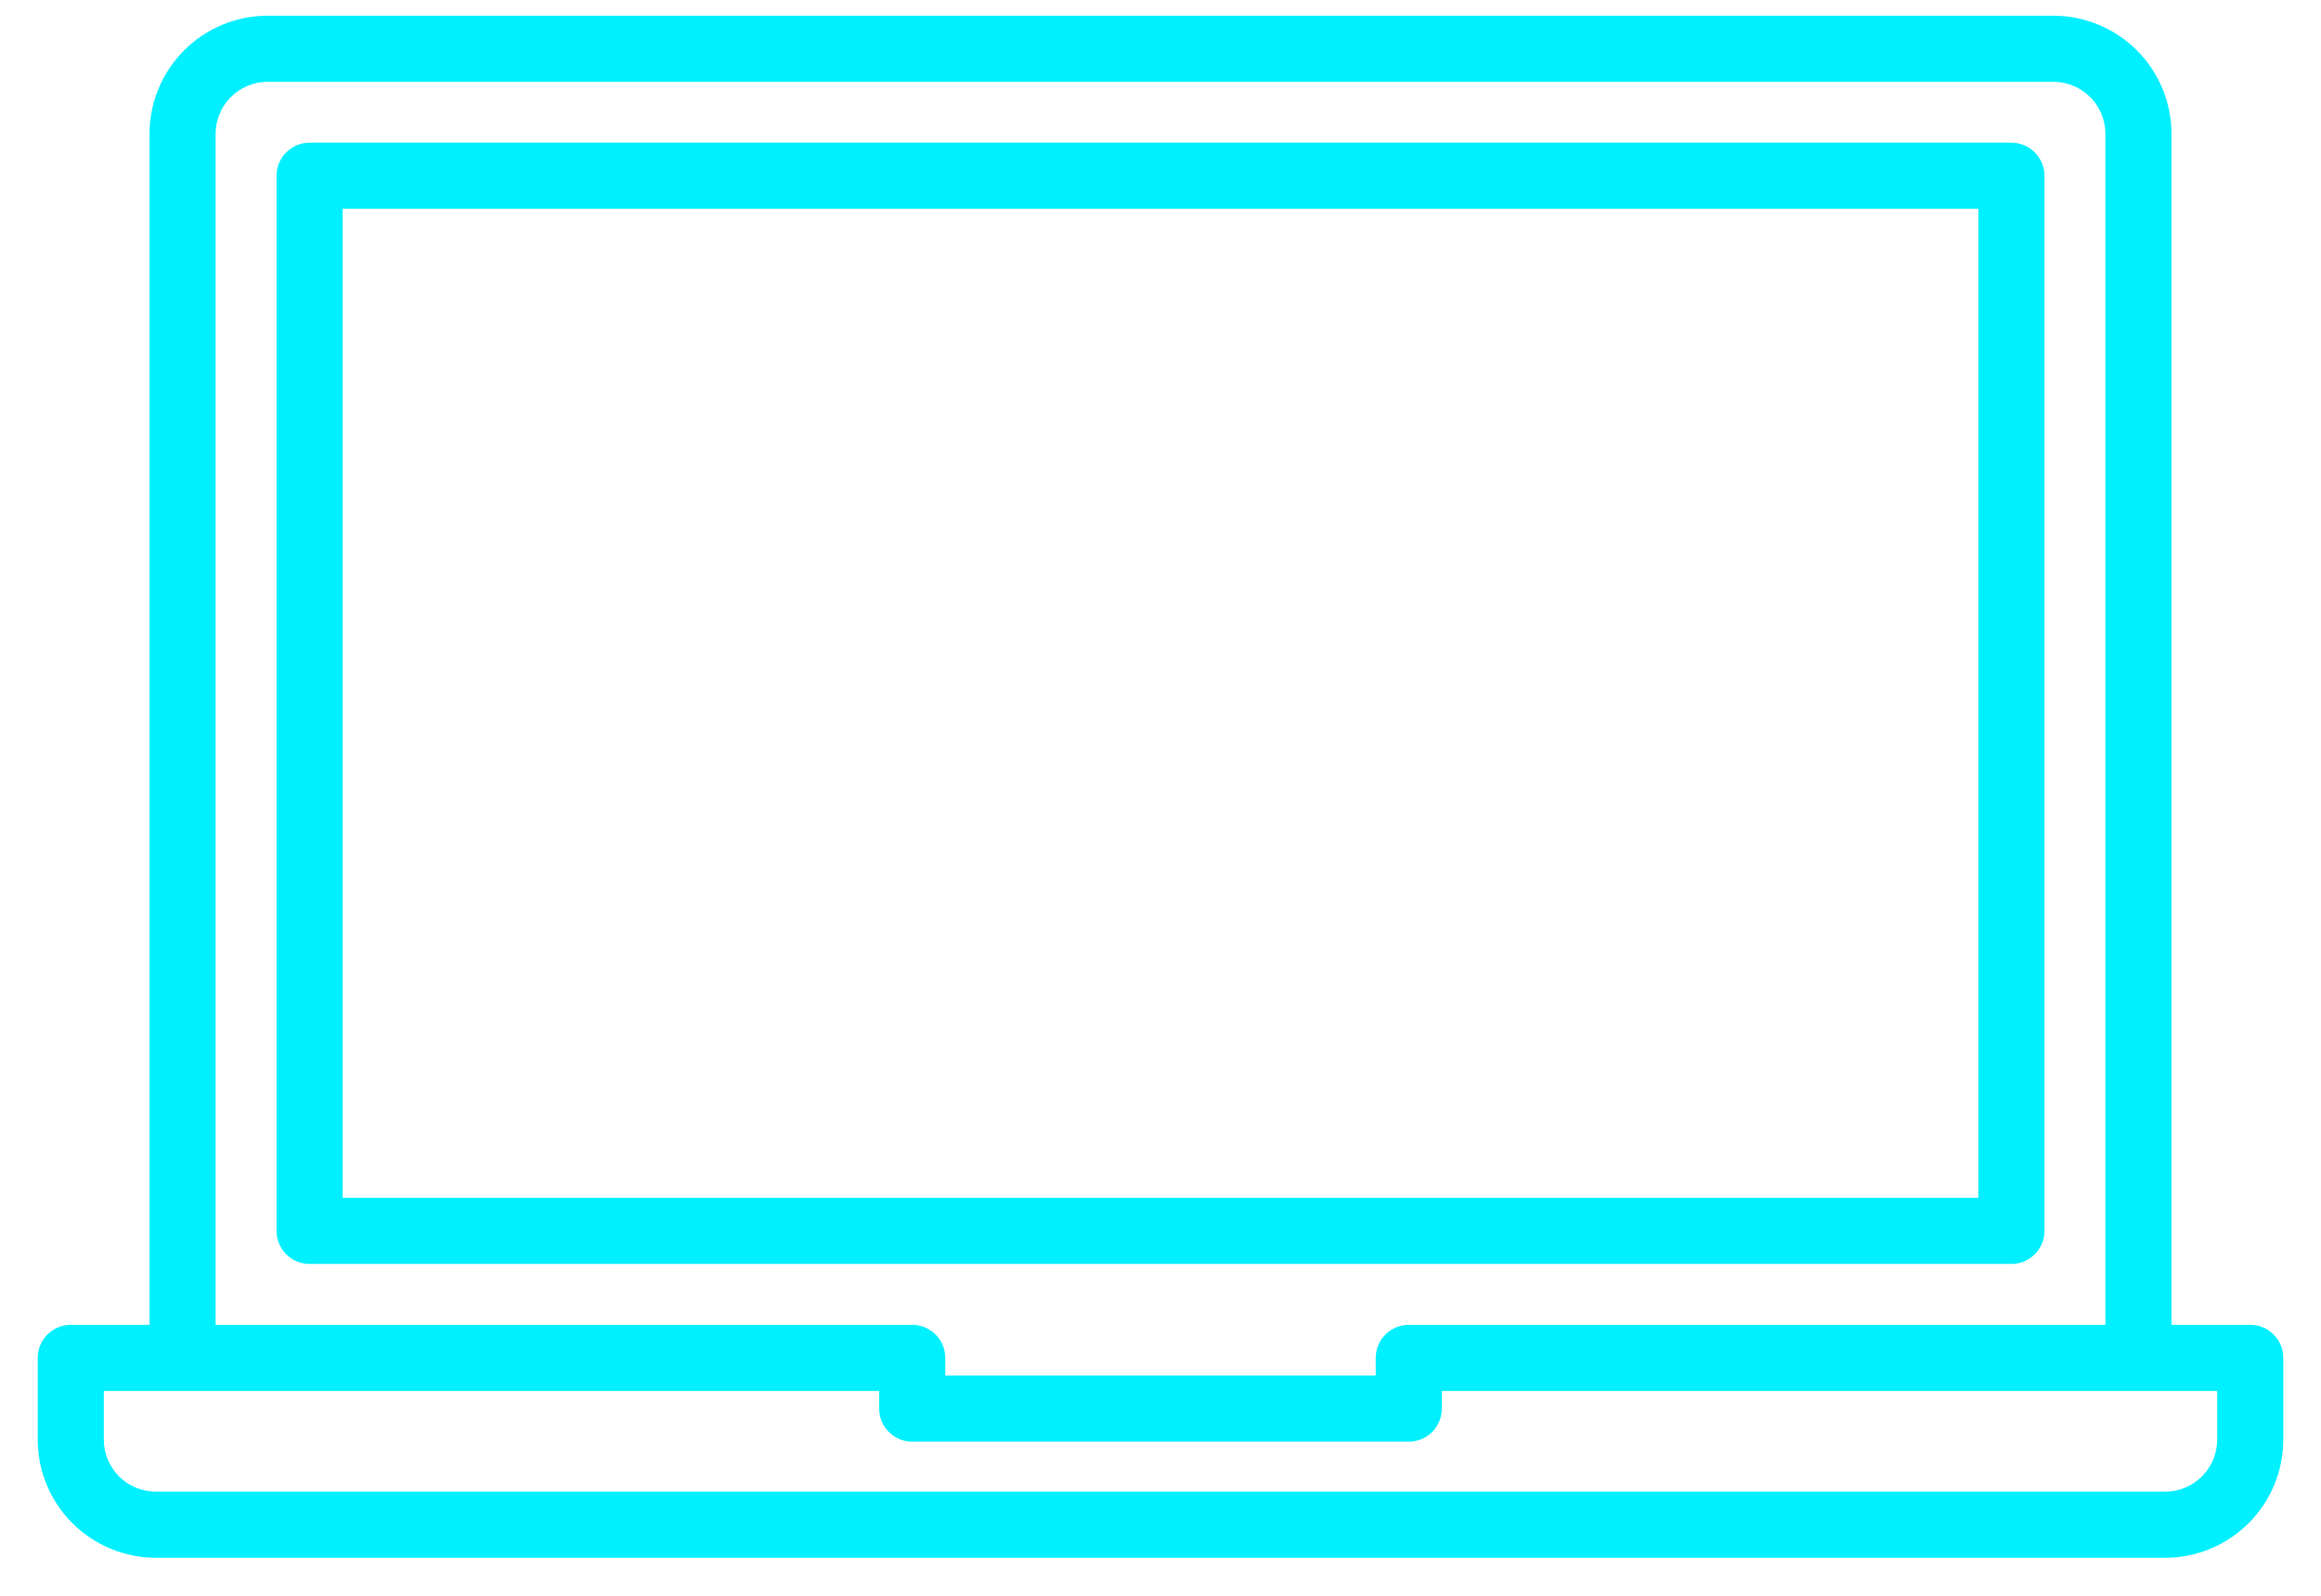
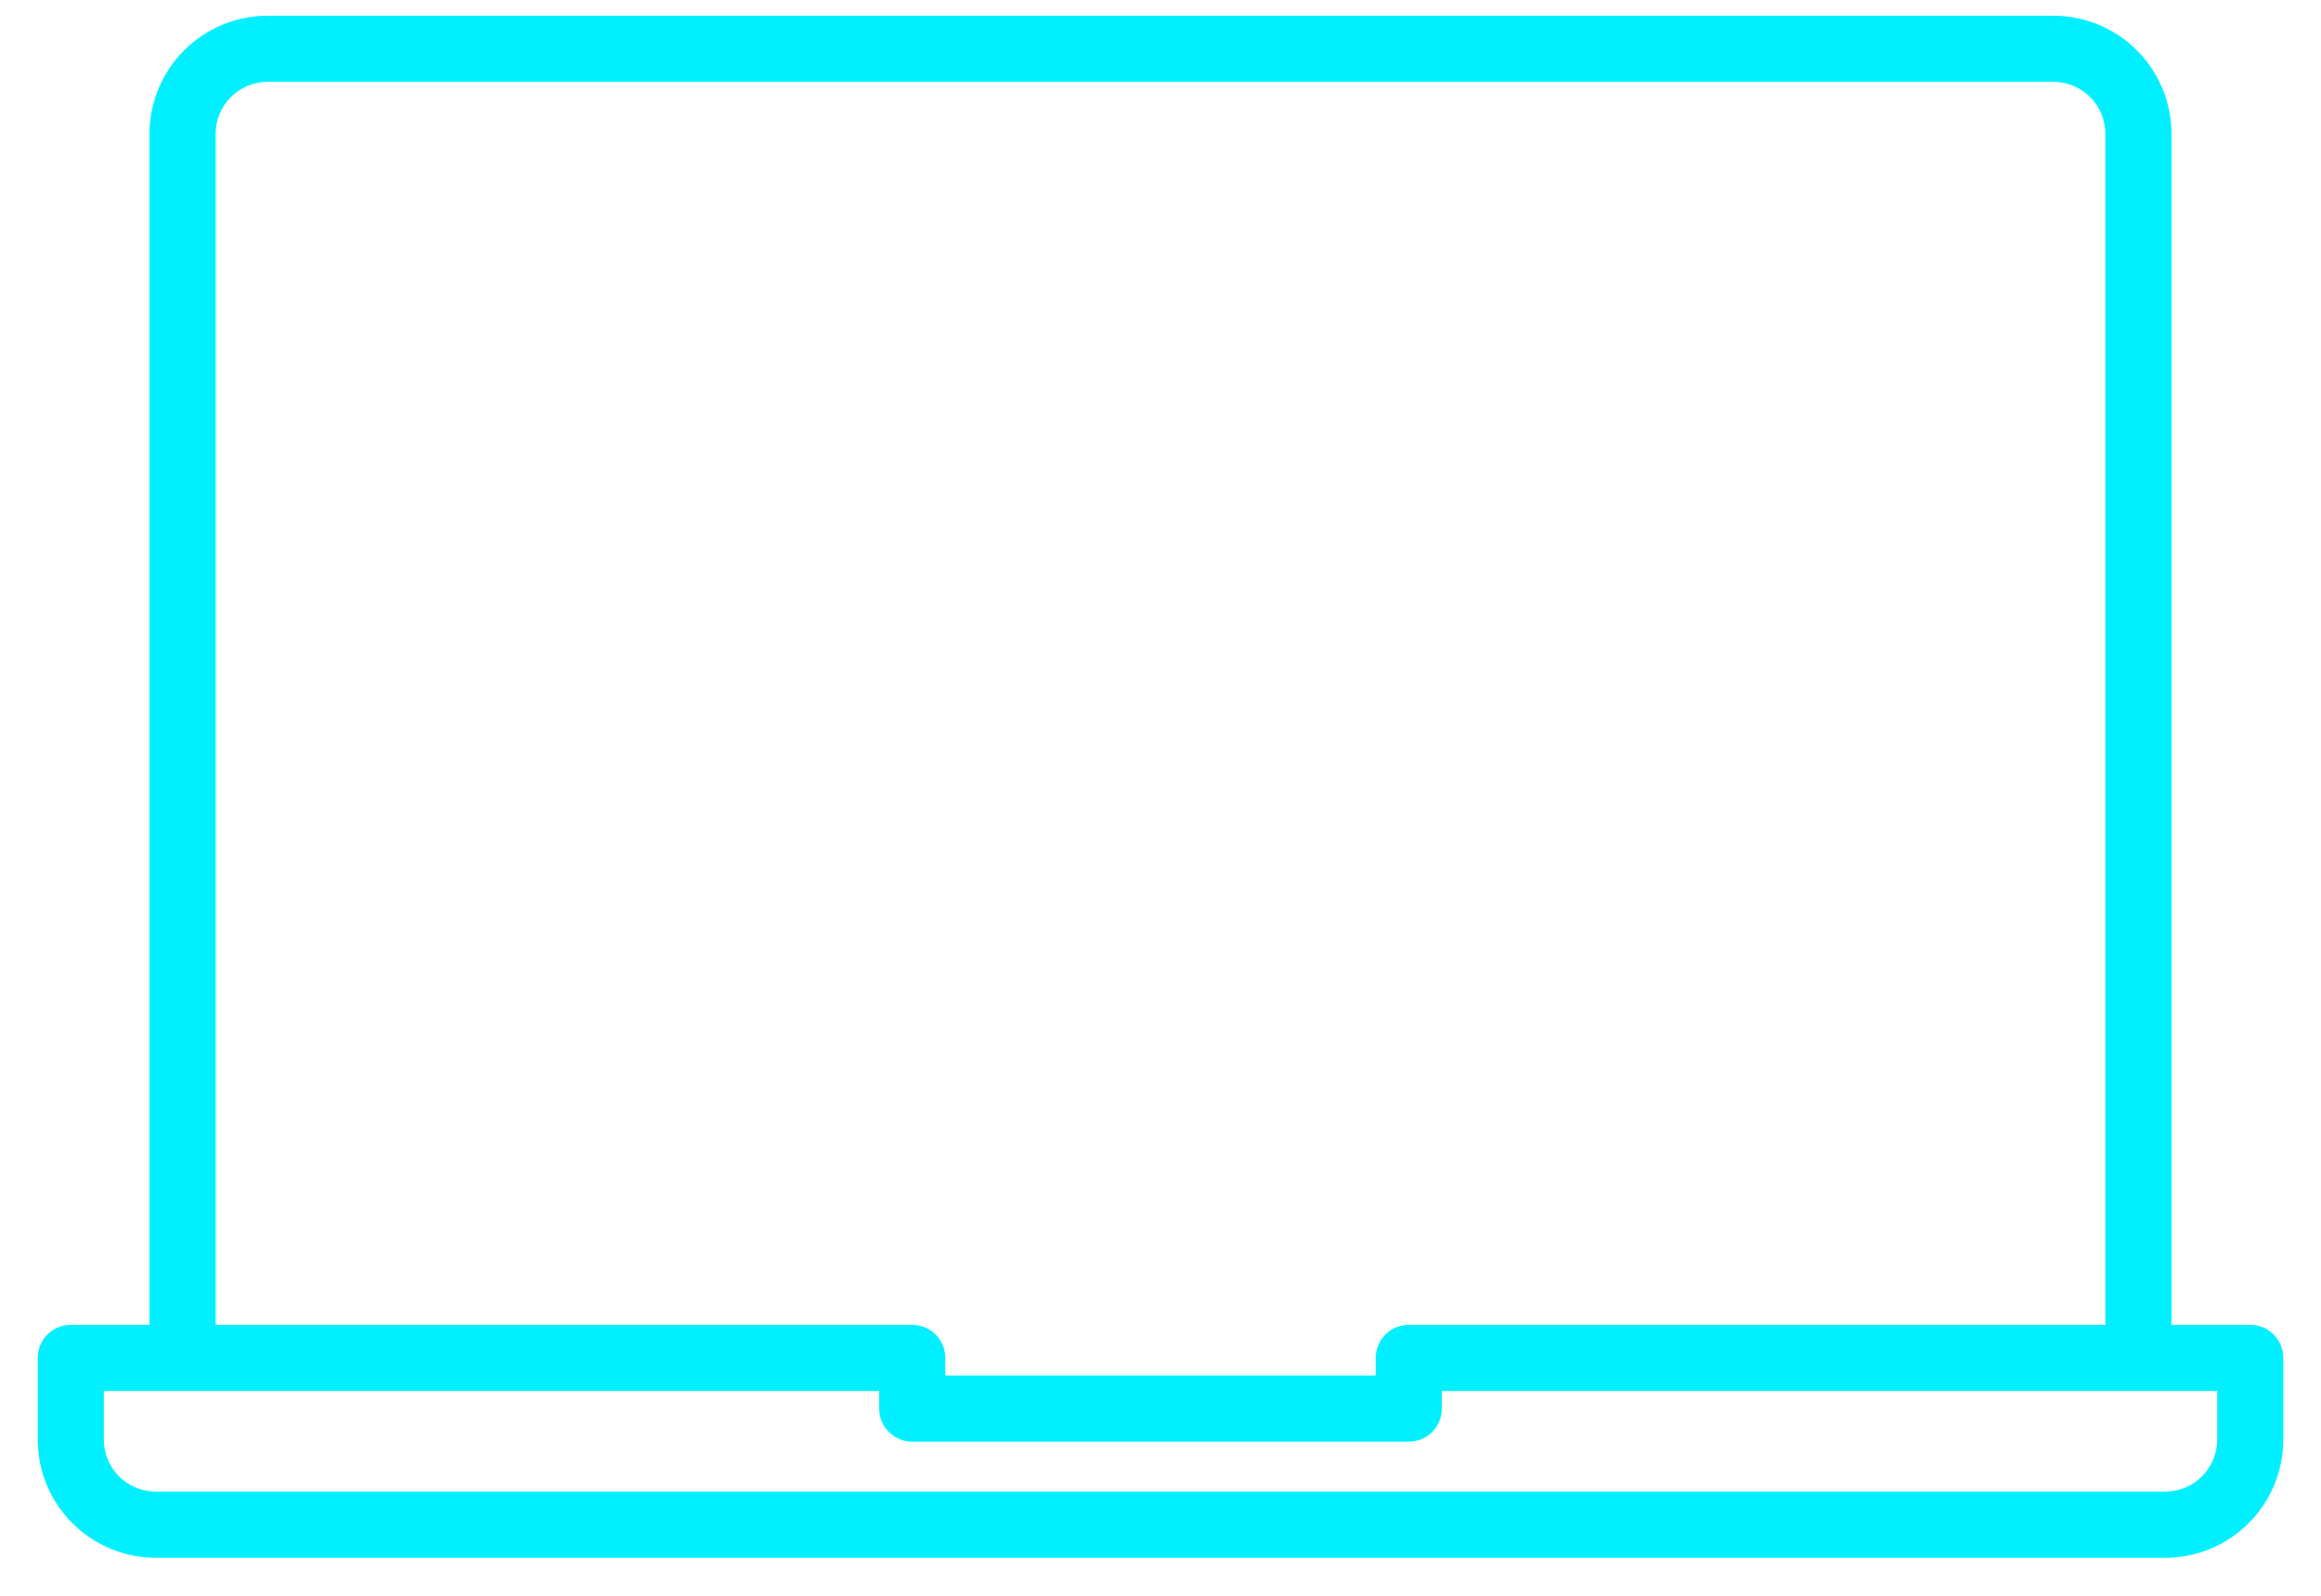
<svg xmlns="http://www.w3.org/2000/svg" width="48" height="33" viewBox="0 0 48 33" fill="none">
-   <path d="M42.281 25.455V3.634C42.281 3.453 42.209 3.279 42.081 3.151C41.953 3.023 41.779 2.951 41.598 2.951H6.402C6.221 2.951 6.047 3.023 5.919 3.151C5.791 3.279 5.719 3.453 5.719 3.634V25.455C5.719 25.636 5.791 25.81 5.919 25.938C6.047 26.066 6.221 26.138 6.402 26.138H41.598C41.779 26.138 41.953 26.066 42.081 25.938C42.209 25.81 42.281 25.636 42.281 25.455ZM40.914 24.771H7.086V4.316H40.914V24.771Z" fill="#00F0FF" />
  <path d="M46.536 27.397H44.908V2.767C44.908 2.12 44.65 1.499 44.192 1.041C43.734 0.583 43.114 0.326 42.466 0.325H5.534C4.886 0.326 4.266 0.583 3.808 1.041C3.35 1.499 3.092 2.12 3.092 2.767V27.397H1.464C1.282 27.397 1.109 27.47 0.98 27.598C0.852 27.726 0.78 27.9 0.78 28.081V29.773C0.781 30.42 1.038 31.041 1.496 31.498C1.954 31.956 2.574 32.213 3.221 32.214H44.779C45.426 32.214 46.047 31.956 46.504 31.498C46.962 31.041 47.219 30.42 47.22 29.773V28.081C47.22 27.9 47.148 27.726 47.02 27.598C46.892 27.469 46.718 27.397 46.536 27.397ZM4.459 2.767C4.459 2.482 4.573 2.209 4.774 2.007C4.976 1.806 5.249 1.692 5.534 1.692H42.466C42.751 1.692 43.024 1.806 43.226 2.007C43.428 2.209 43.541 2.482 43.541 2.767V27.397H29.134C28.953 27.397 28.779 27.469 28.651 27.598C28.523 27.726 28.451 27.9 28.451 28.081V28.446H19.549V28.081C19.549 27.9 19.477 27.726 19.349 27.598C19.221 27.47 19.047 27.397 18.866 27.397H4.459V2.767ZM45.853 29.773C45.852 30.058 45.739 30.331 45.538 30.532C45.336 30.733 45.063 30.847 44.779 30.847H3.221C2.937 30.846 2.664 30.733 2.462 30.532C2.261 30.331 2.148 30.058 2.147 29.773V28.765H18.182V29.13C18.182 29.311 18.254 29.485 18.382 29.613C18.511 29.741 18.684 29.813 18.866 29.813H29.134C29.316 29.813 29.49 29.741 29.618 29.613C29.746 29.485 29.818 29.311 29.818 29.13V28.765H45.853V29.773Z" fill="#00F0FF" />
</svg>